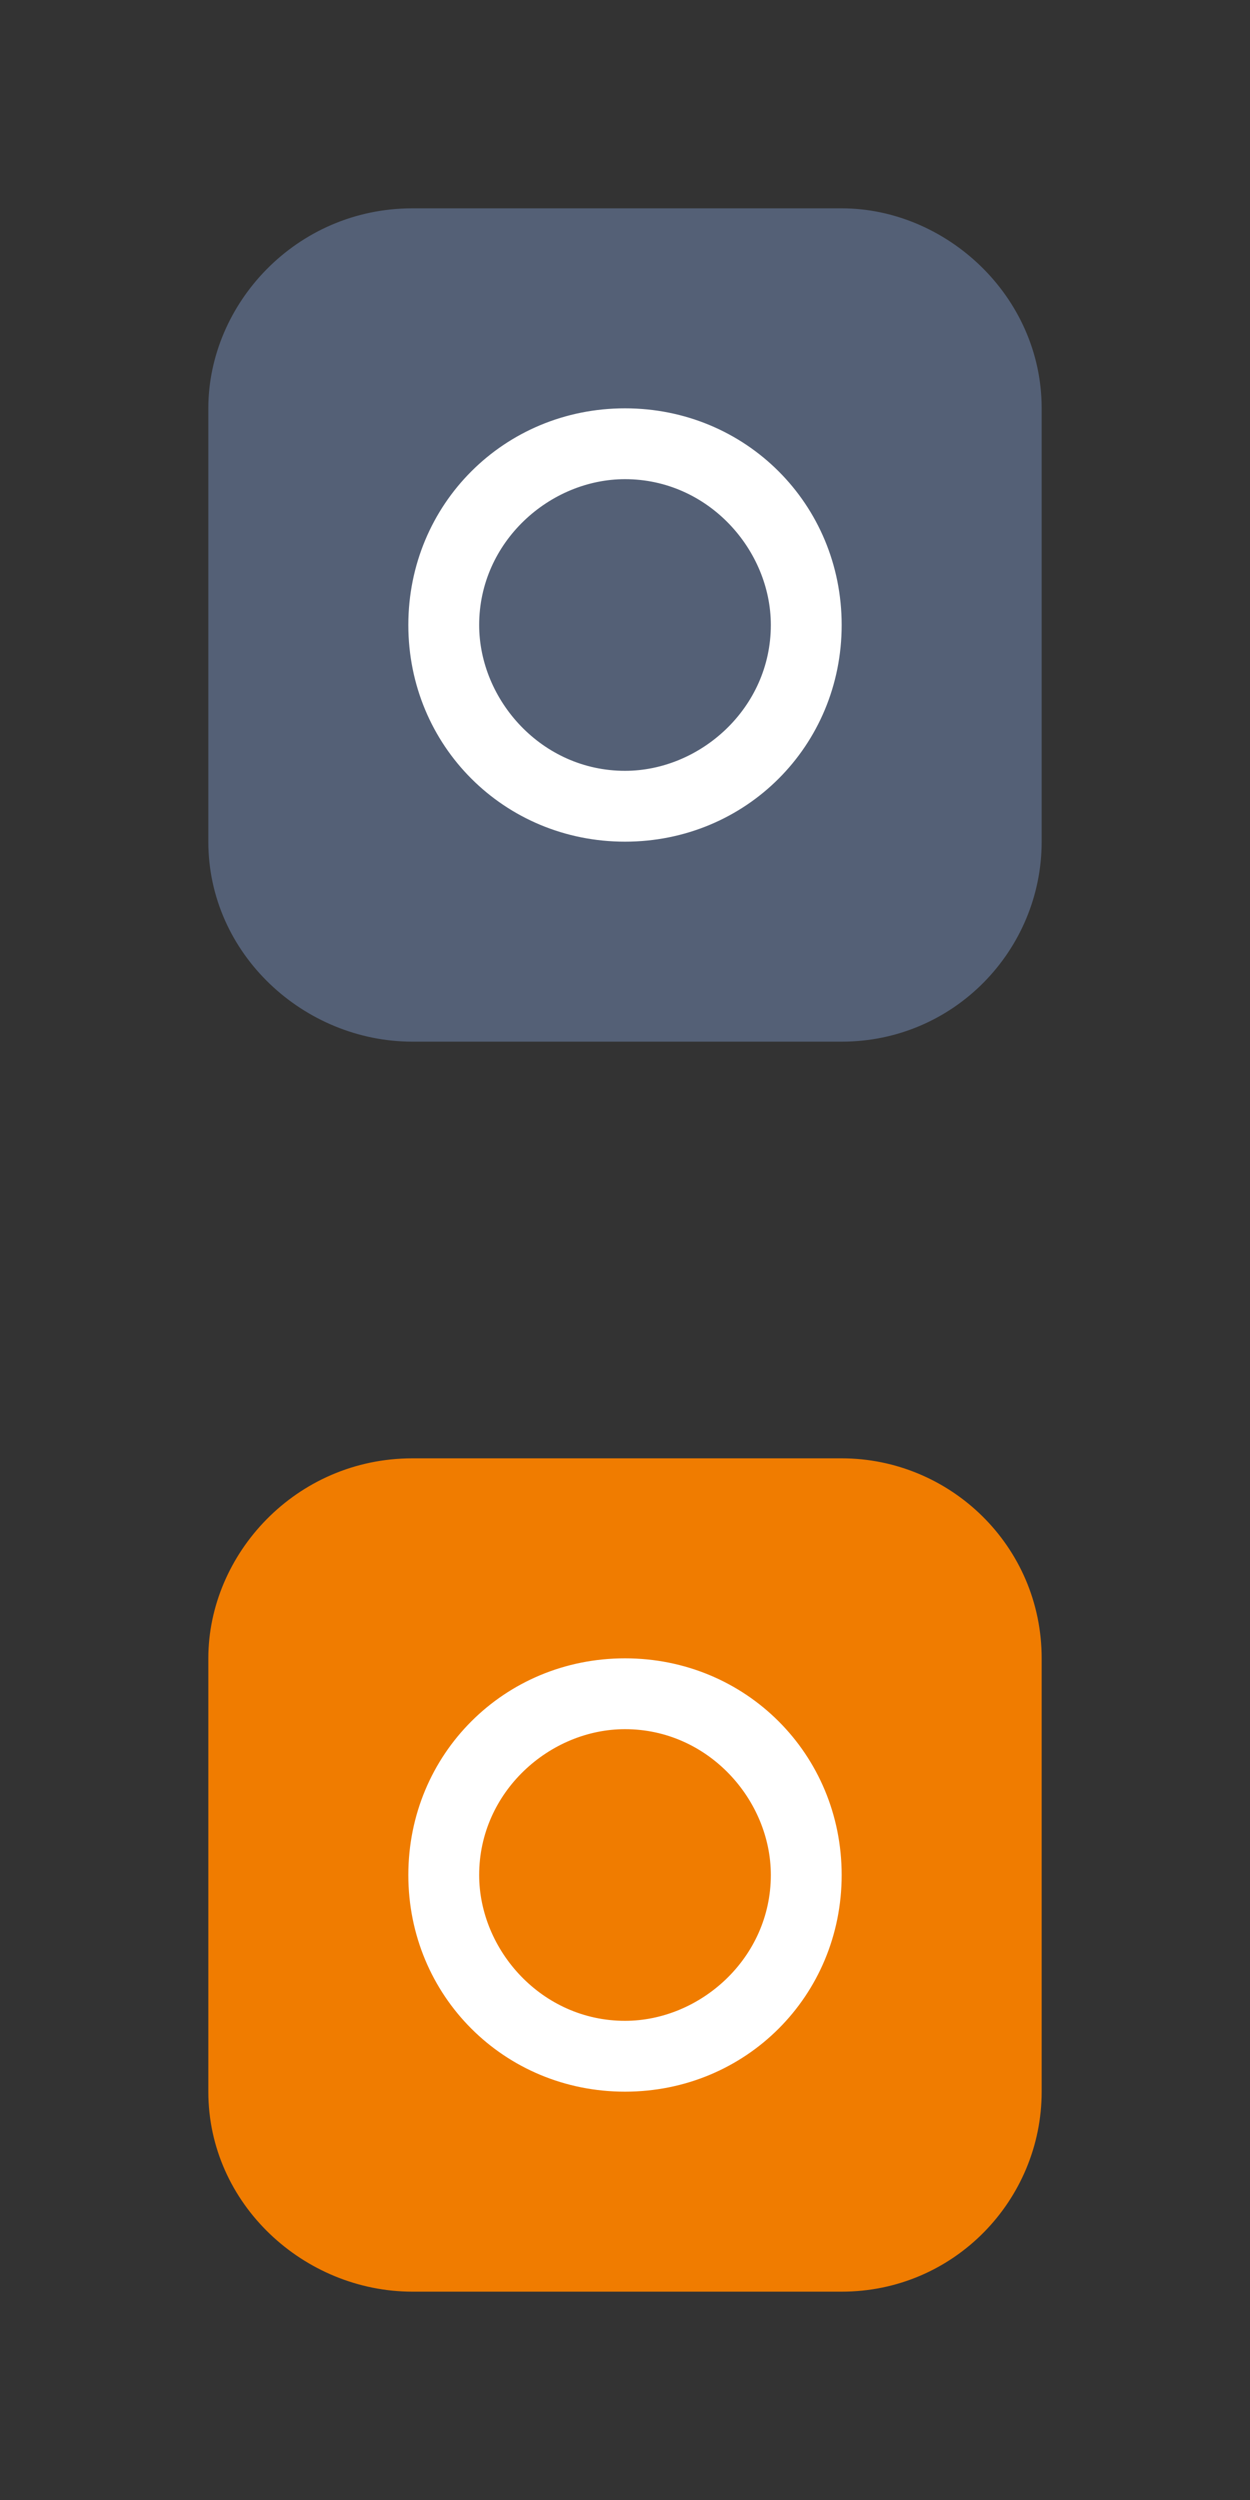
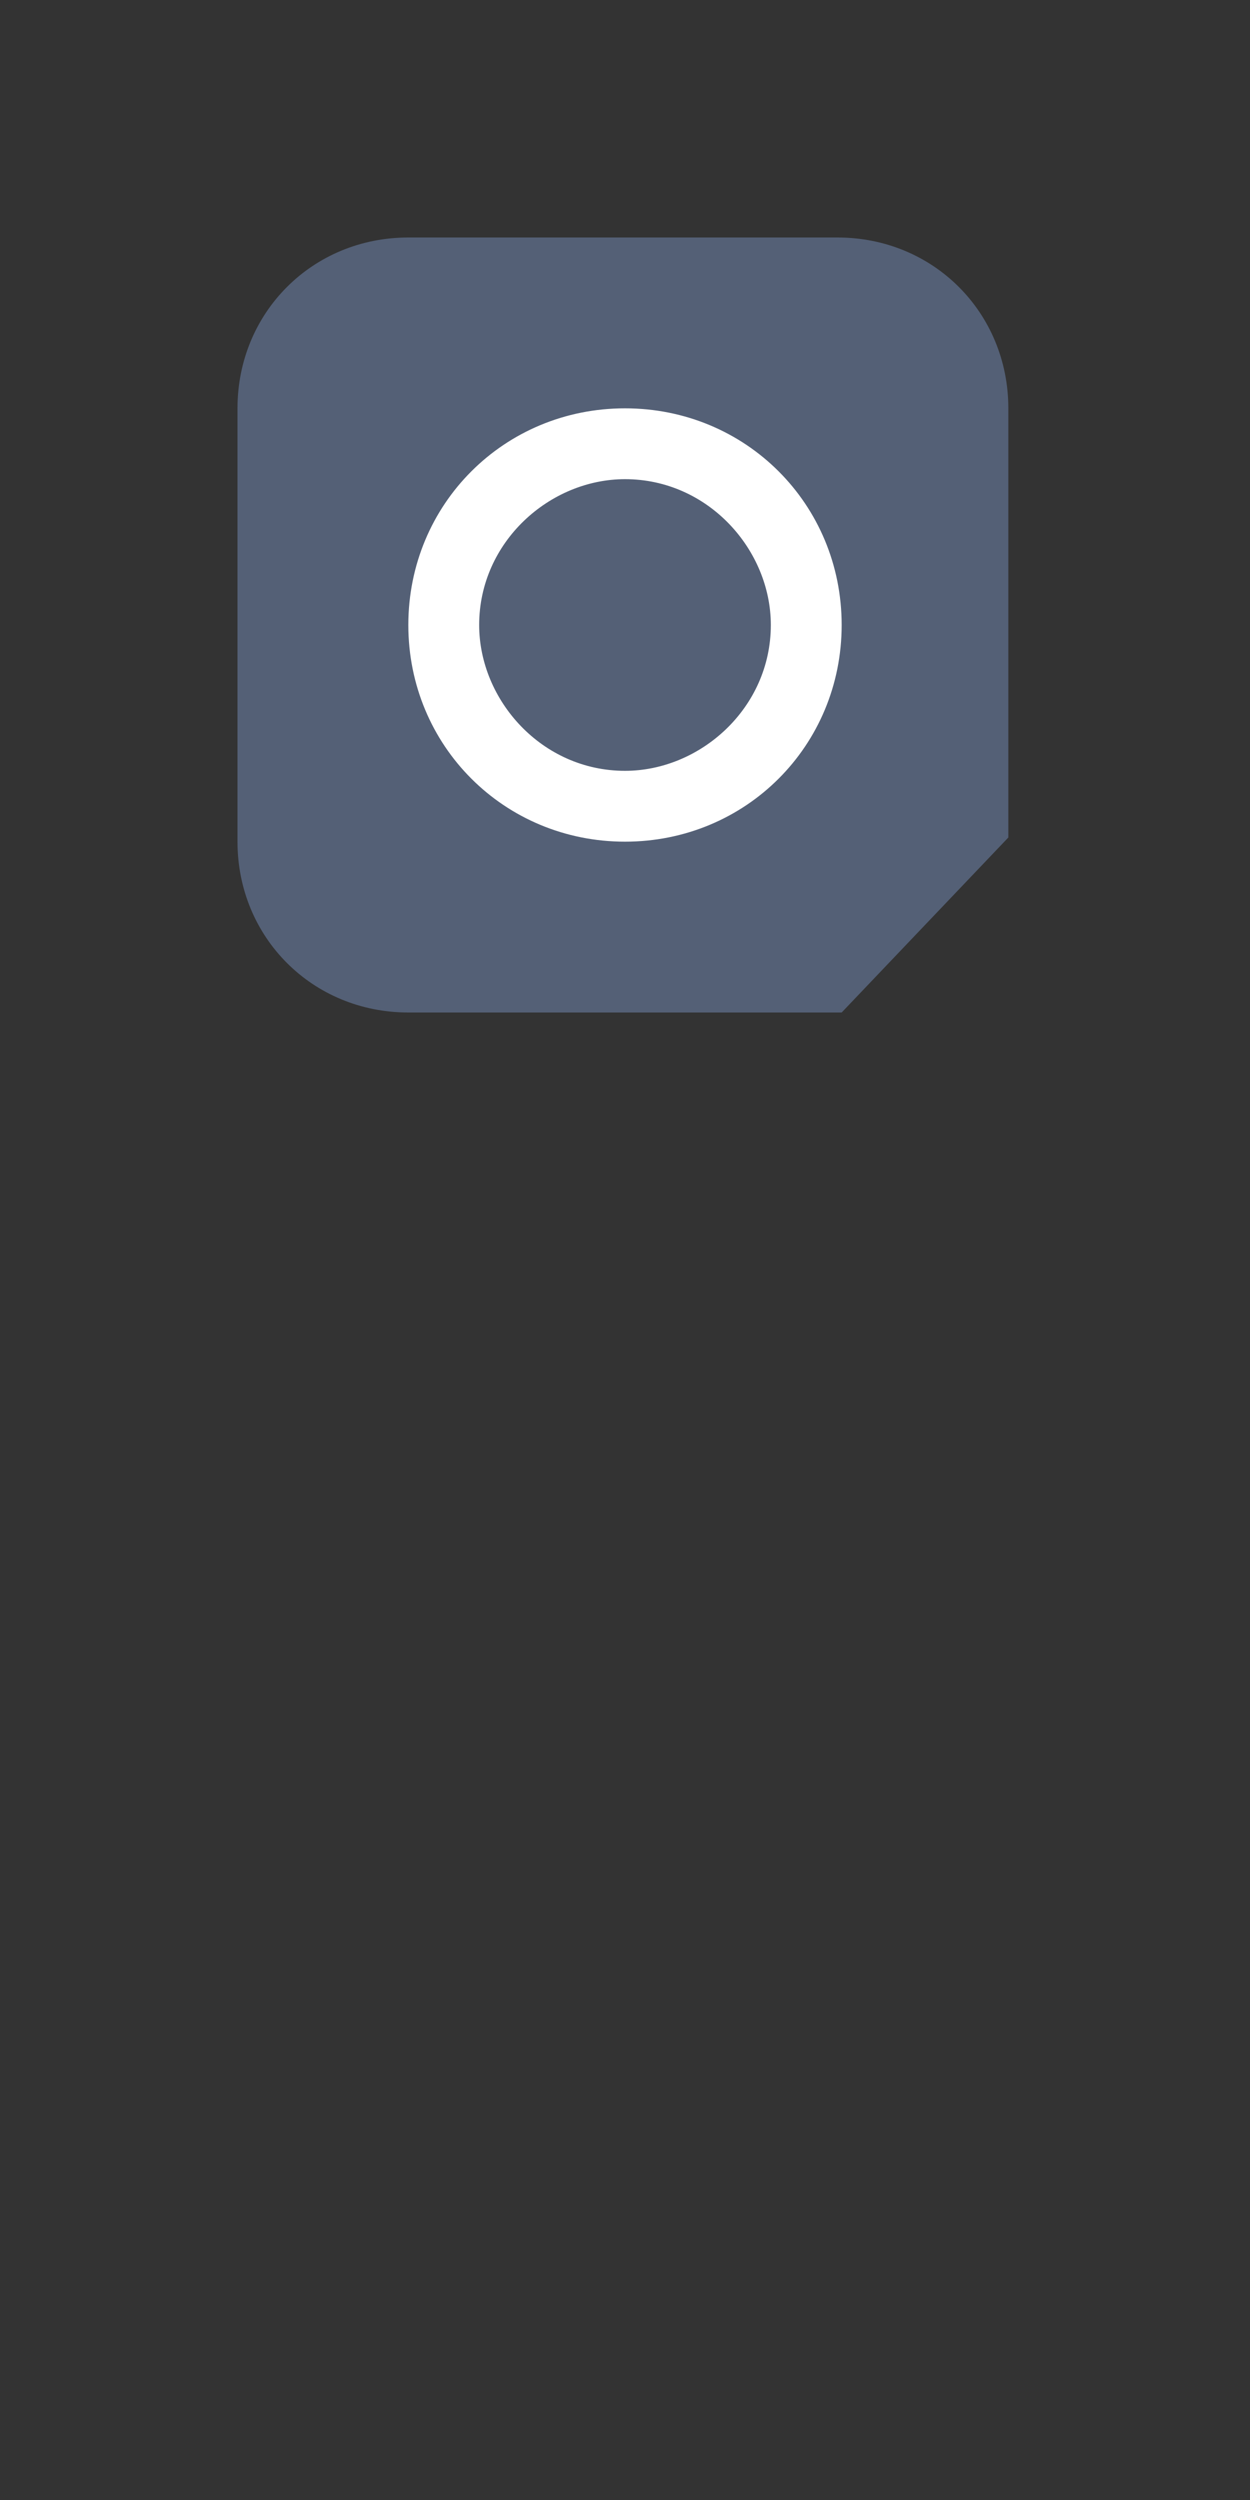
<svg xmlns="http://www.w3.org/2000/svg" version="1.1" id="Layer_1" x="0px" y="0px" viewBox="0 0 30 60" style="enable-background:new 0 0 30 60;" xml:space="preserve">
  <rect x="0" y="0" width="30" height="60" fill="#333333" stroke="none" />
  <style type="text/css">
	.st0{fill:#546076;}
	.st1{fill:#FFFFFF;}
	.st2{fill:#F07C00;}
</style>
  <g>
-     <path class="st0" d="M20.2,24.3H9.8c-2.3,0-4.1-1.8-4.1-4.1V9.8c0-2.3,1.8-4.1,4.1-4.1h10.3c2.3,0,4.1,1.8,4.1,4.1v10.3   C24.3,22.4,22.5,24.3,20.2,24.3z" />
+     <path class="st0" d="M20.2,24.3H9.8c-2.3,0-4.1-1.8-4.1-4.1V9.8c0-2.3,1.8-4.1,4.1-4.1h10.3c2.3,0,4.1,1.8,4.1,4.1v10.3   z" />
    <path class="st1" d="M15,20.2c-2.9,0-5.2-2.3-5.2-5.2s2.3-5.2,5.2-5.2s5.2,2.3,5.2,5.2S17.9,20.2,15,20.2 M15,11.5   c-1.8,0-3.5,1.5-3.5,3.5c0,1.8,1.5,3.5,3.5,3.5c1.8,0,3.5-1.5,3.5-3.5C18.5,13.2,17,11.5,15,11.5 M15,20.2c-2.9,0-5.2-2.3-5.2-5.2   s2.3-5.2,5.2-5.2s5.2,2.3,5.2,5.2S17.9,20.2,15,20.2 M15,11.5c-1.8,0-3.5,1.5-3.5,3.5c0,1.8,1.5,3.5,3.5,3.5c1.8,0,3.5-1.5,3.5-3.5   C18.5,13.2,17,11.5,15,11.5 M15,20.2c-2.9,0-5.2-2.3-5.2-5.2s2.3-5.2,5.2-5.2s5.2,2.3,5.2,5.2S17.9,20.2,15,20.2 M15,11.5   c-1.8,0-3.5,1.5-3.5,3.5c0,1.8,1.5,3.5,3.5,3.5c1.8,0,3.5-1.5,3.5-3.5C18.5,13.2,17,11.5,15,11.5" />
-     <path class="st0" d="M19.9,6.8h-9.5c-1.8,0-3.5,1.5-3.5,3.5v9.5c0,1.8,1.5,3.5,3.5,3.5h9.5c1.8,0,3.5-1.5,3.5-3.5v-9.5   C23.2,8.3,21.7,6.8,19.9,6.8 M25,20.2c0,2.6-2.1,4.8-4.8,4.8H9.9C7.3,25,5,22.9,5,20.2V9.8C5,7.3,7.1,5,9.9,5h10.3   C22.7,5,25,7.1,25,9.8V20.2z" />
  </g>
  <g>
-     <path class="st2" d="M20.2,54.3H9.8c-2.3,0-4.1-1.8-4.1-4.1V39.8c0-2.3,1.8-4.1,4.1-4.1h10.3c2.3,0,4.1,1.8,4.1,4.1v10.3   C24.3,52.4,22.5,54.3,20.2,54.3z" />
-     <path class="st1" d="M15,50.2c-2.9,0-5.2-2.3-5.2-5.2s2.3-5.2,5.2-5.2s5.2,2.3,5.2,5.2S17.9,50.2,15,50.2 M15,41.5   c-1.8,0-3.5,1.5-3.5,3.5c0,1.8,1.5,3.5,3.5,3.5c1.8,0,3.5-1.5,3.5-3.5C18.5,43.2,17,41.5,15,41.5 M15,50.2c-2.9,0-5.2-2.3-5.2-5.2   s2.3-5.2,5.2-5.2s5.2,2.3,5.2,5.2S17.9,50.2,15,50.2 M15,41.5c-1.8,0-3.5,1.5-3.5,3.5c0,1.8,1.5,3.5,3.5,3.5c1.8,0,3.5-1.5,3.5-3.5   C18.5,43.2,17,41.5,15,41.5 M15,50.2c-2.9,0-5.2-2.3-5.2-5.2s2.3-5.2,5.2-5.2s5.2,2.3,5.2,5.2S17.9,50.2,15,50.2 M15,41.5   c-1.8,0-3.5,1.5-3.5,3.5c0,1.8,1.5,3.5,3.5,3.5c1.8,0,3.5-1.5,3.5-3.5C18.5,43.2,17,41.5,15,41.5" />
-     <path class="st2" d="M19.9,36.8h-9.5c-1.8,0-3.5,1.5-3.5,3.5v9.5c0,1.8,1.5,3.5,3.5,3.5h9.5c1.8,0,3.5-1.5,3.5-3.5v-9.5   C23.2,38.3,21.7,36.8,19.9,36.8 M25,50.2c0,2.6-2.1,4.8-4.8,4.8H9.9C7.3,55,5,52.9,5,50.2V39.8C5,37.3,7.1,35,9.9,35h10.3   c2.6,0,4.8,2.1,4.8,4.8V50.2z" />
-   </g>
+     </g>
</svg>